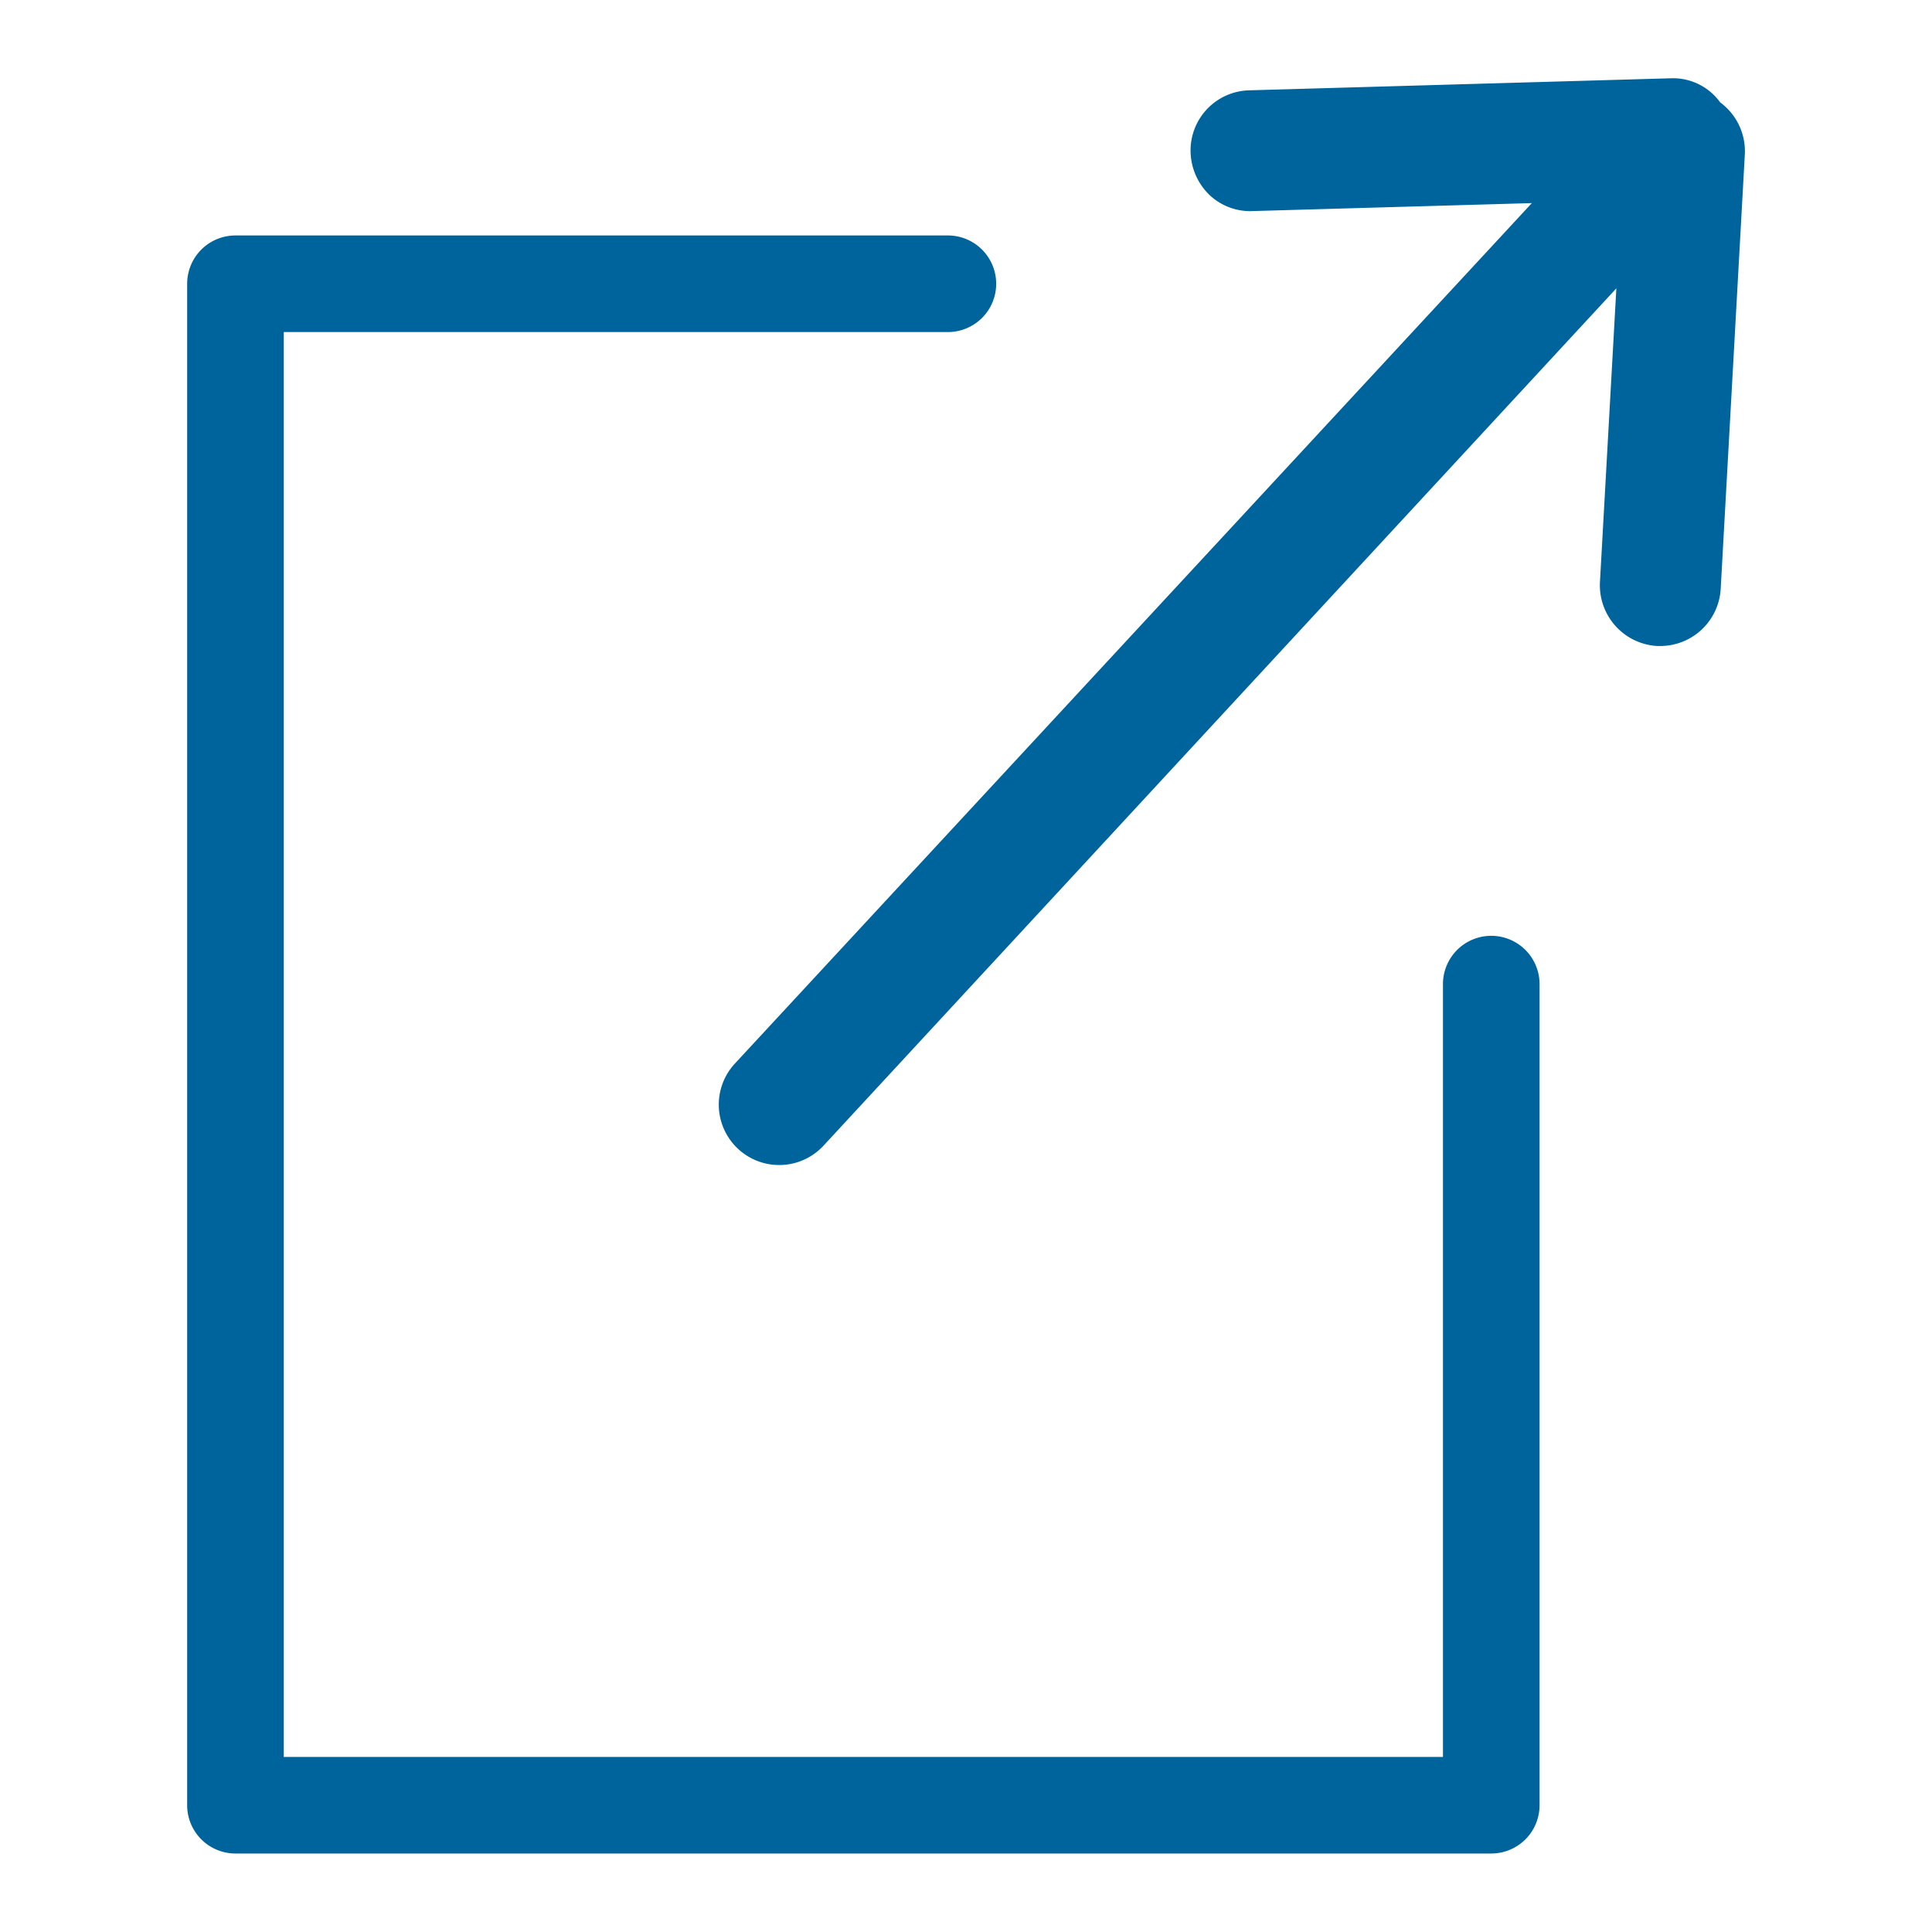
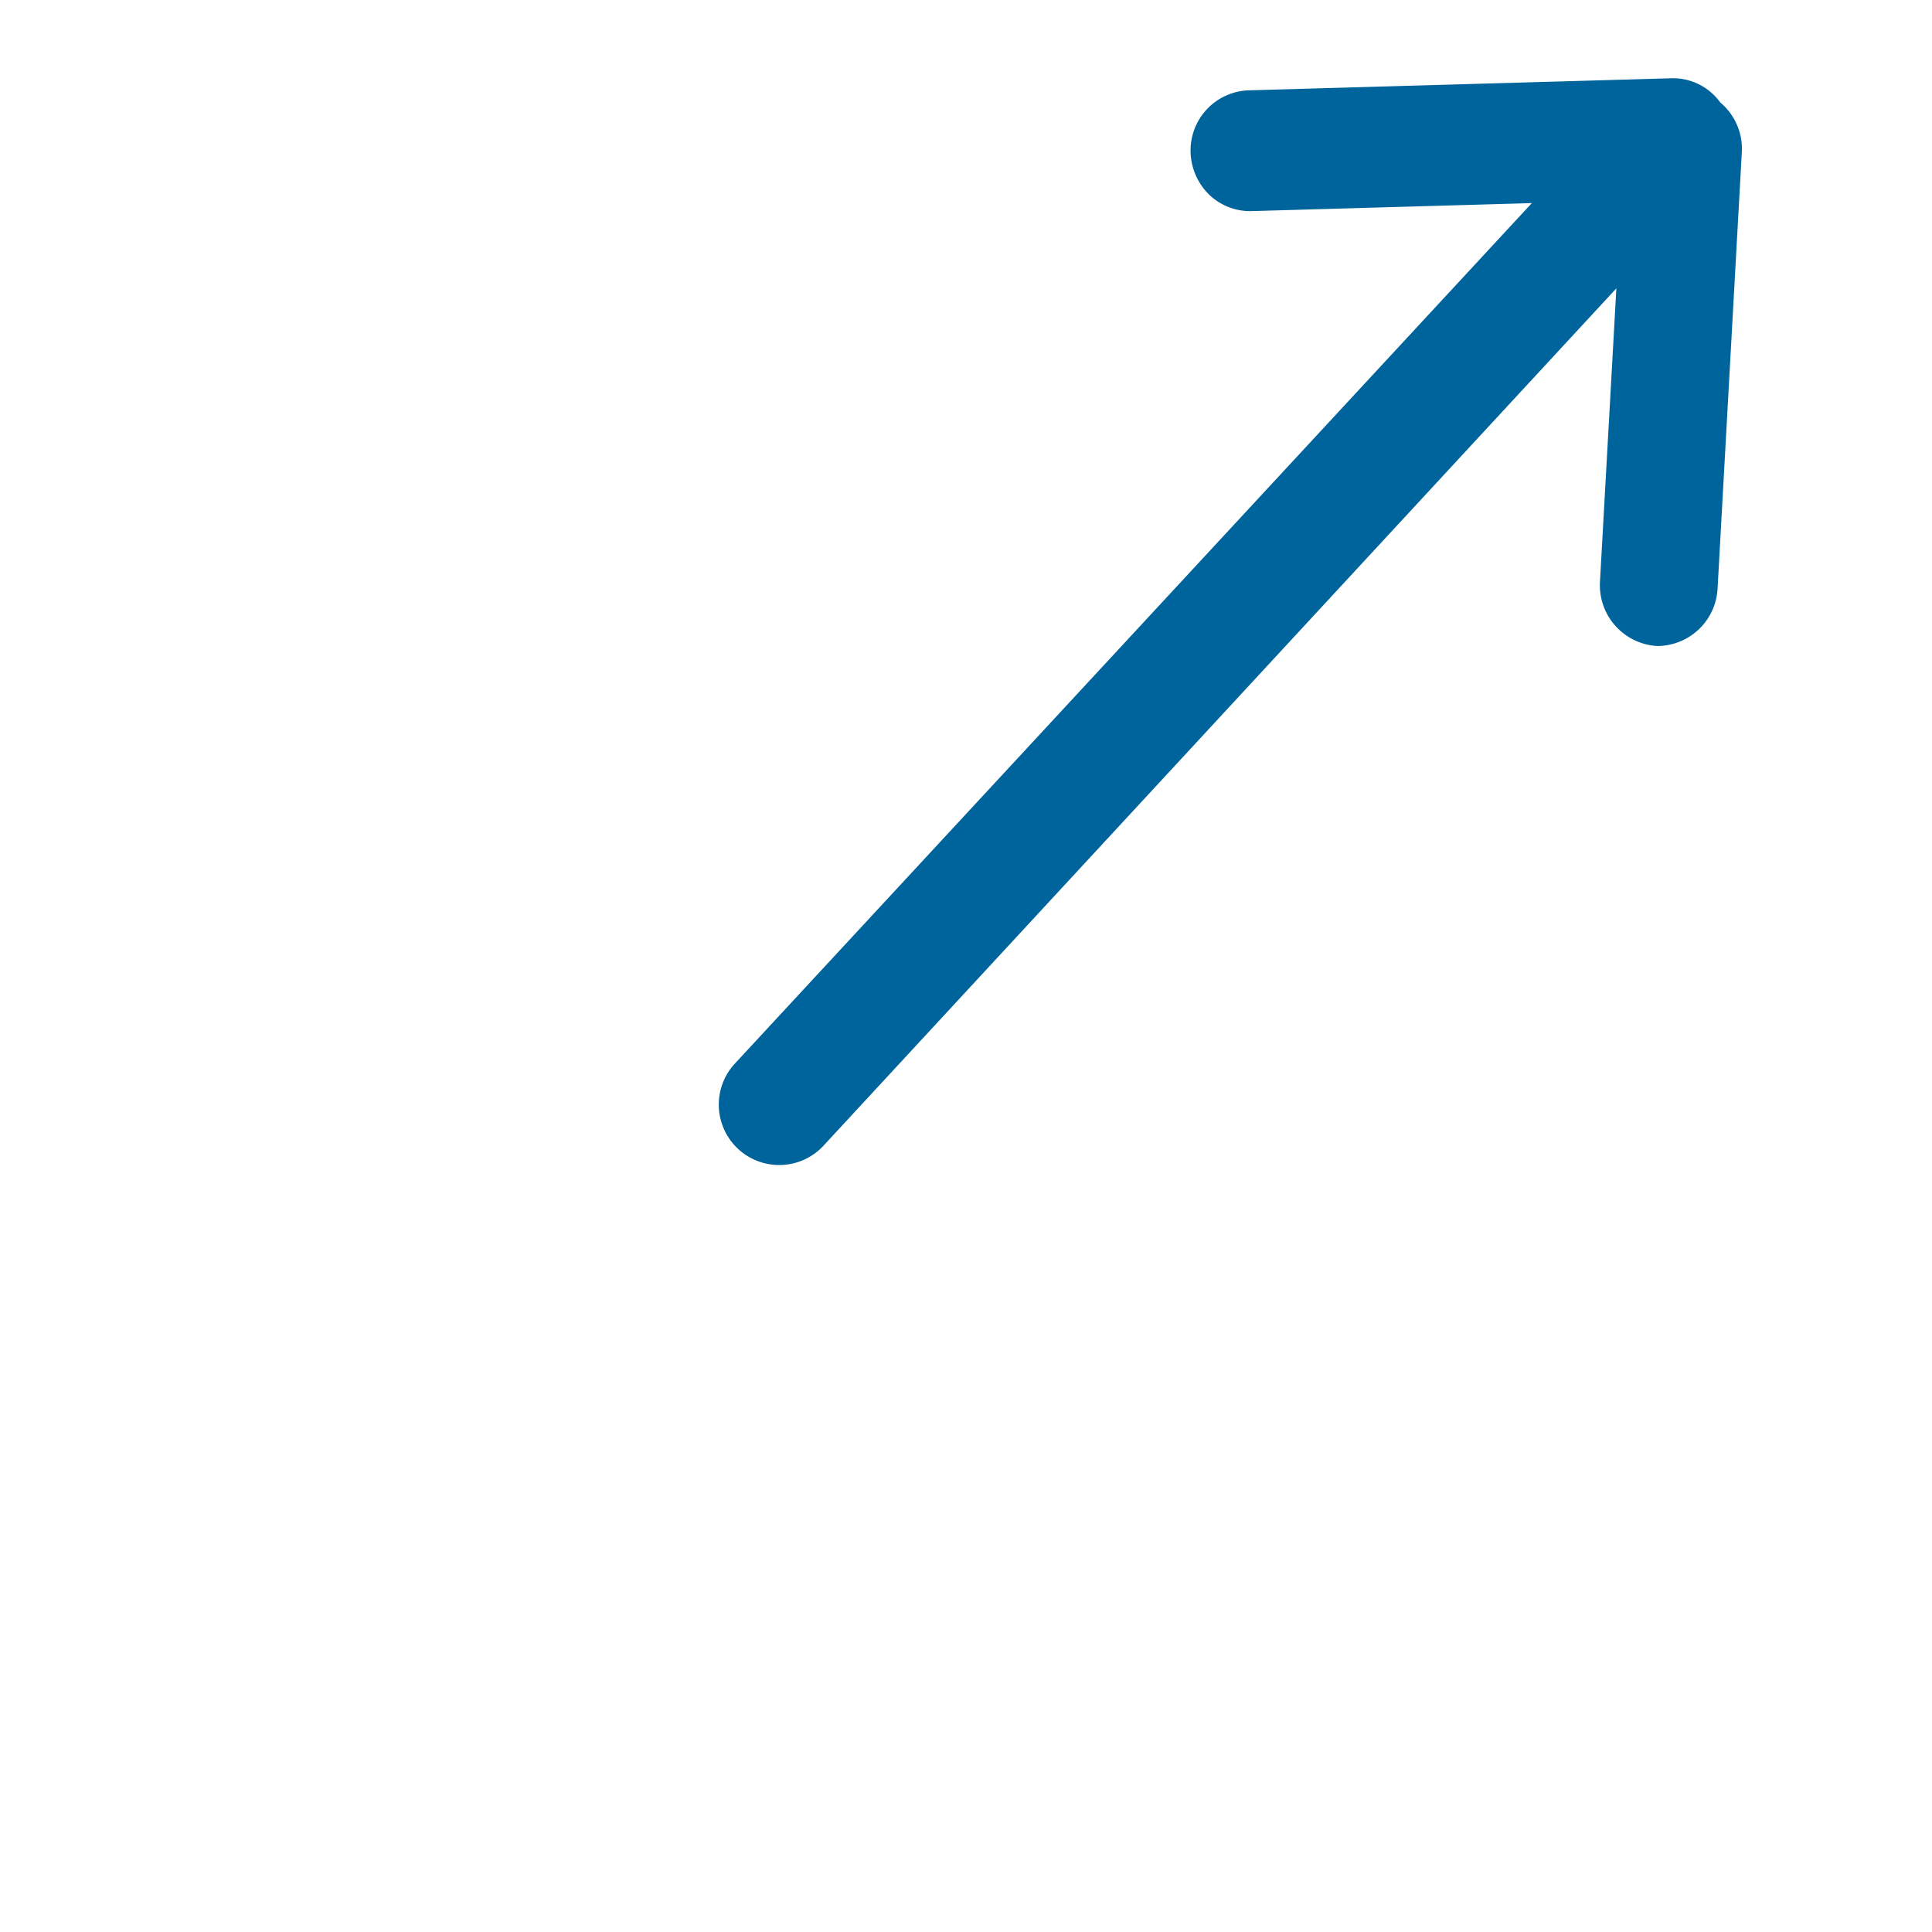
<svg xmlns="http://www.w3.org/2000/svg" viewBox="0 0 80 80" width="80" height="80">
  <defs>
    <style>.a{fill:#00649c;}.b{fill:#00649c;}</style>
  </defs>
-   <path class="a" d="M61.75,38.75a2,2,0,0,0-2,2v32h-48v-59h27.5a2,2,0,0,0,0-4H9.75a2,2,0,0,0-2,2v63a2,2,0,0,0,2,2h52a2,2,0,0,0,2-2v-34A2,2,0,0,0,61.75,38.75Z" />
-   <path class="b" d="M71.23,4.24a2.41,2.41,0,0,0-2-1l-17.5.5a2.49,2.49,0,0,0-2.43,2.57,2.56,2.56,0,0,0,.8,1.78,2.45,2.45,0,0,0,1.77.65l11.56-.33-33,35.63a2.5,2.5,0,0,0,3.67,3.4L66.93,11.94l-.68,12.17a2.52,2.52,0,0,0,2.37,2.64h.13a2.51,2.51,0,0,0,2.5-2.36l1-18A2.51,2.51,0,0,0,71.23,4.24Z" />
+   <path class="b" d="M71.23,4.24a2.41,2.41,0,0,0-2-1l-17.5.5a2.49,2.49,0,0,0-2.43,2.57,2.56,2.56,0,0,0,.8,1.78,2.45,2.45,0,0,0,1.77.65l11.56-.33-33,35.63a2.5,2.5,0,0,0,3.67,3.4L66.93,11.94l-.68,12.17a2.52,2.52,0,0,0,2.37,2.64a2.51,2.51,0,0,0,2.5-2.36l1-18A2.51,2.51,0,0,0,71.23,4.24Z" />
</svg>